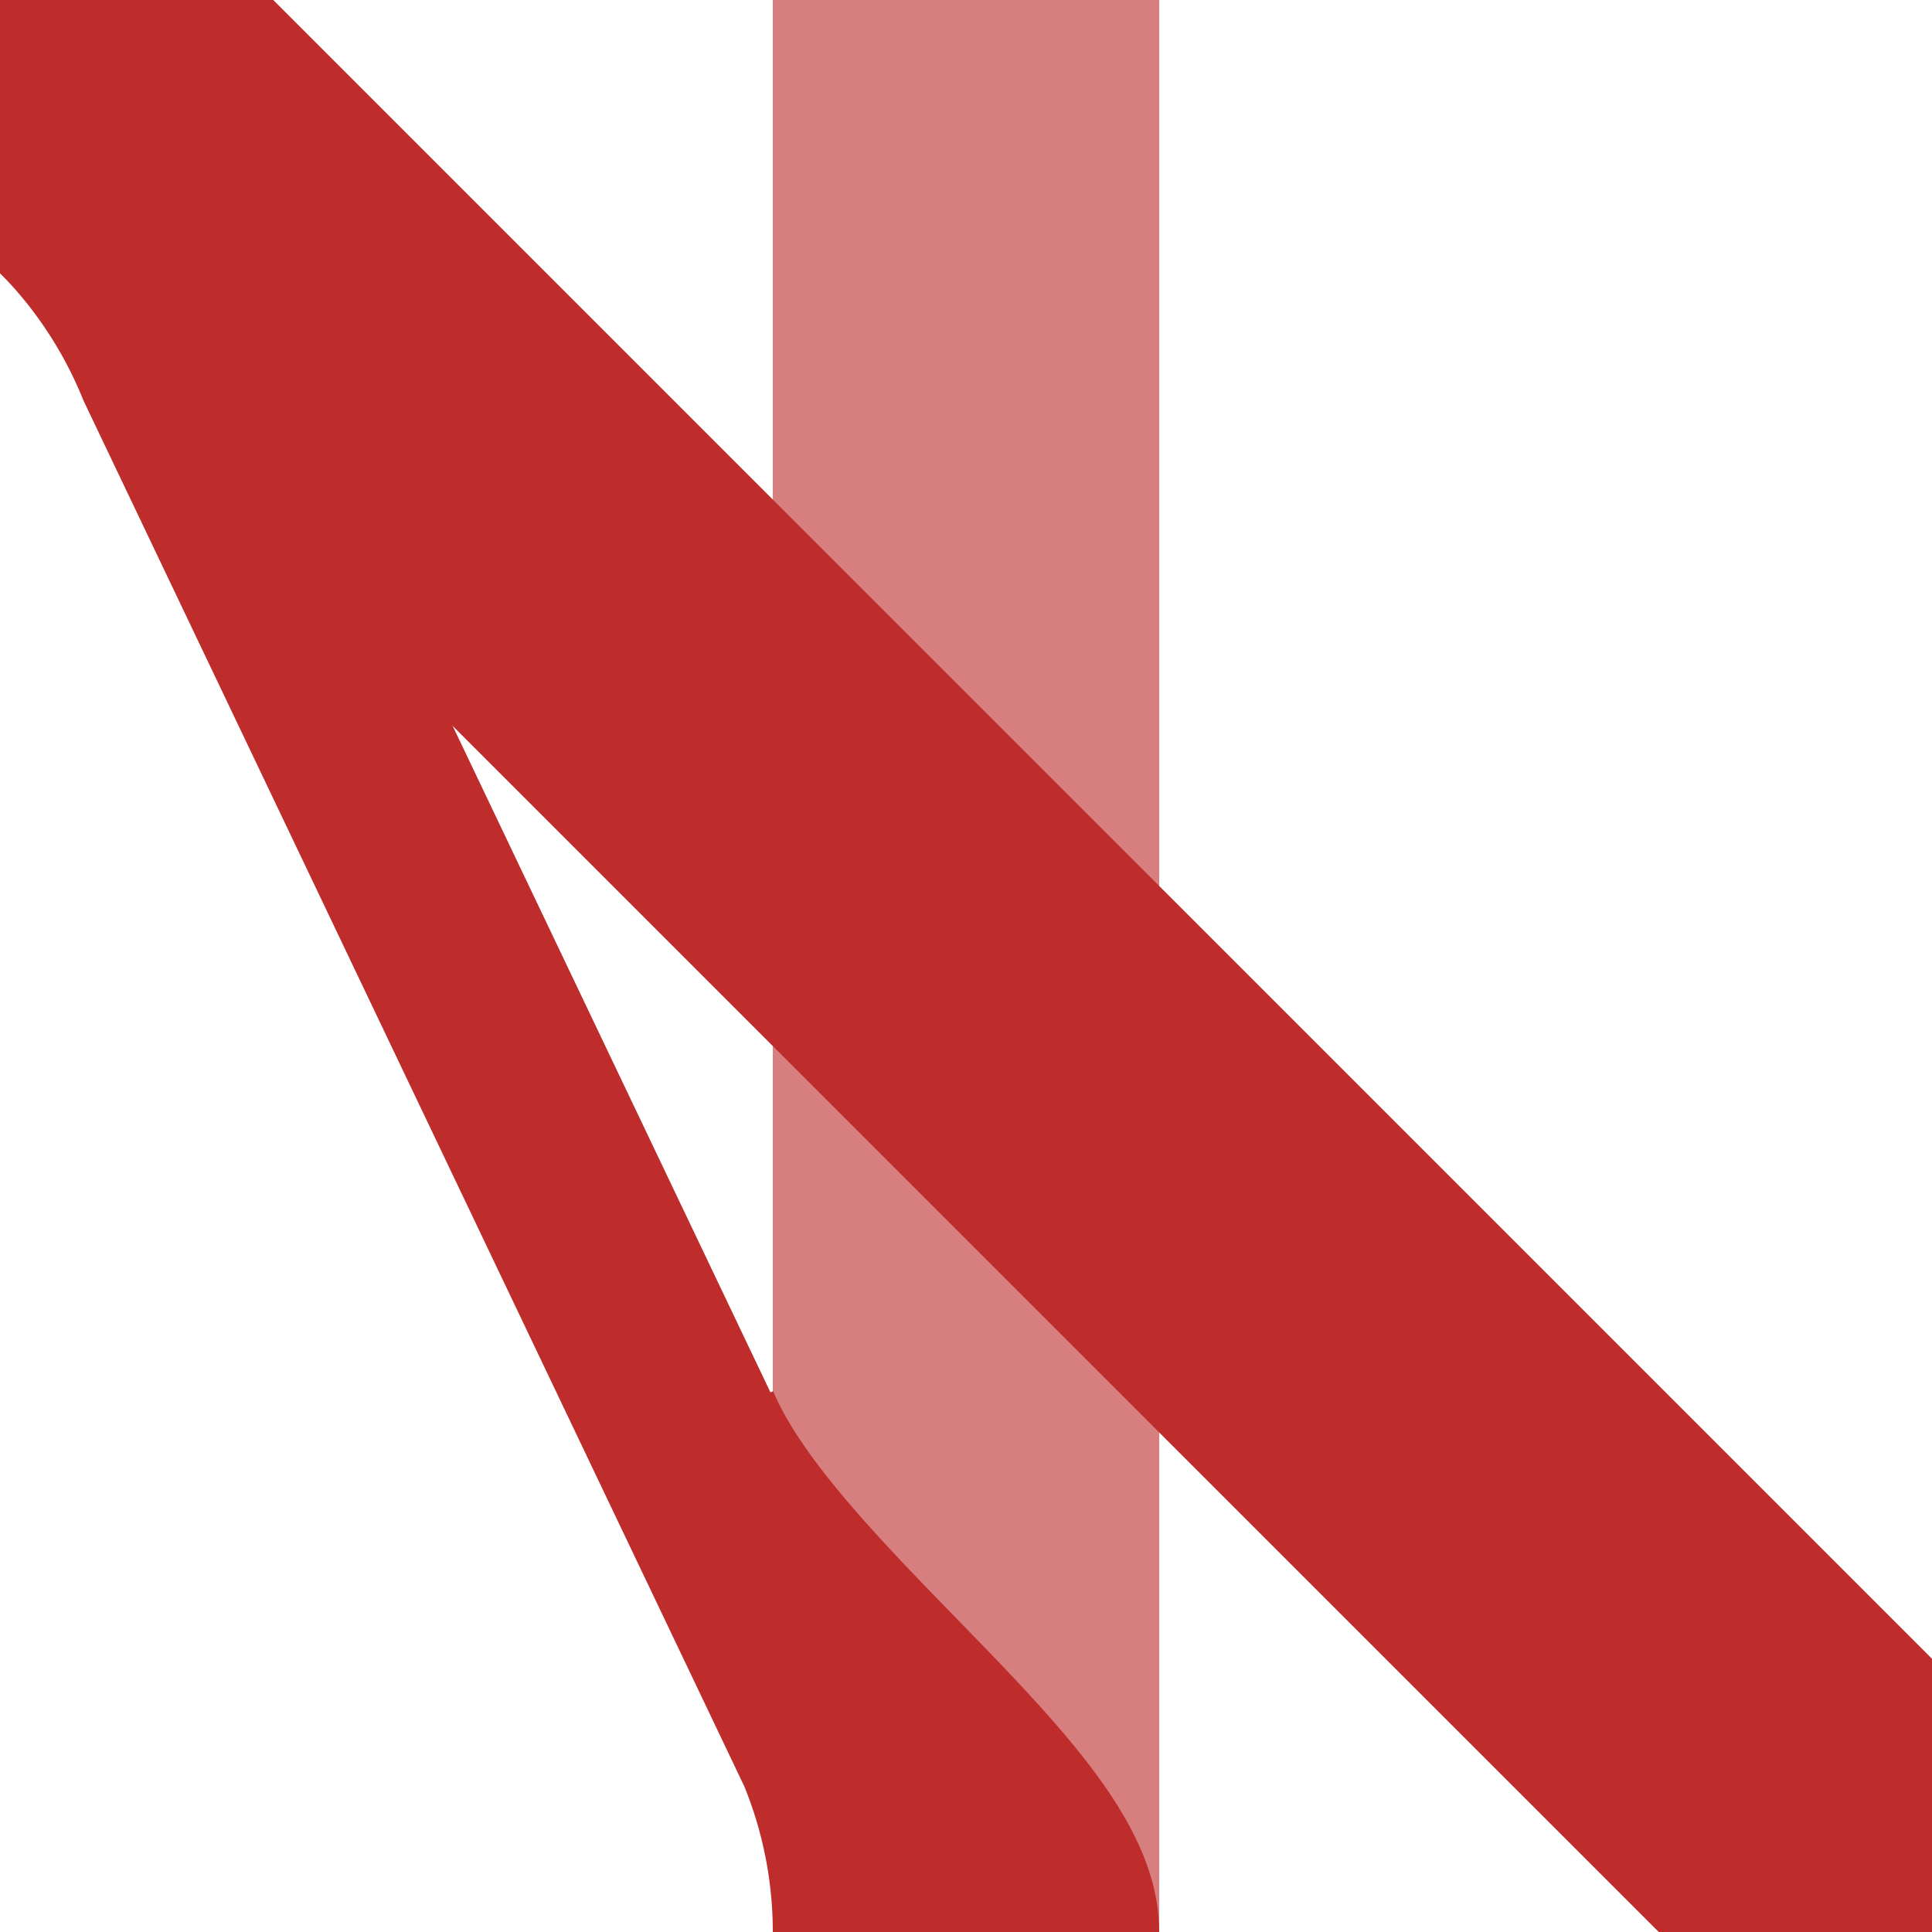
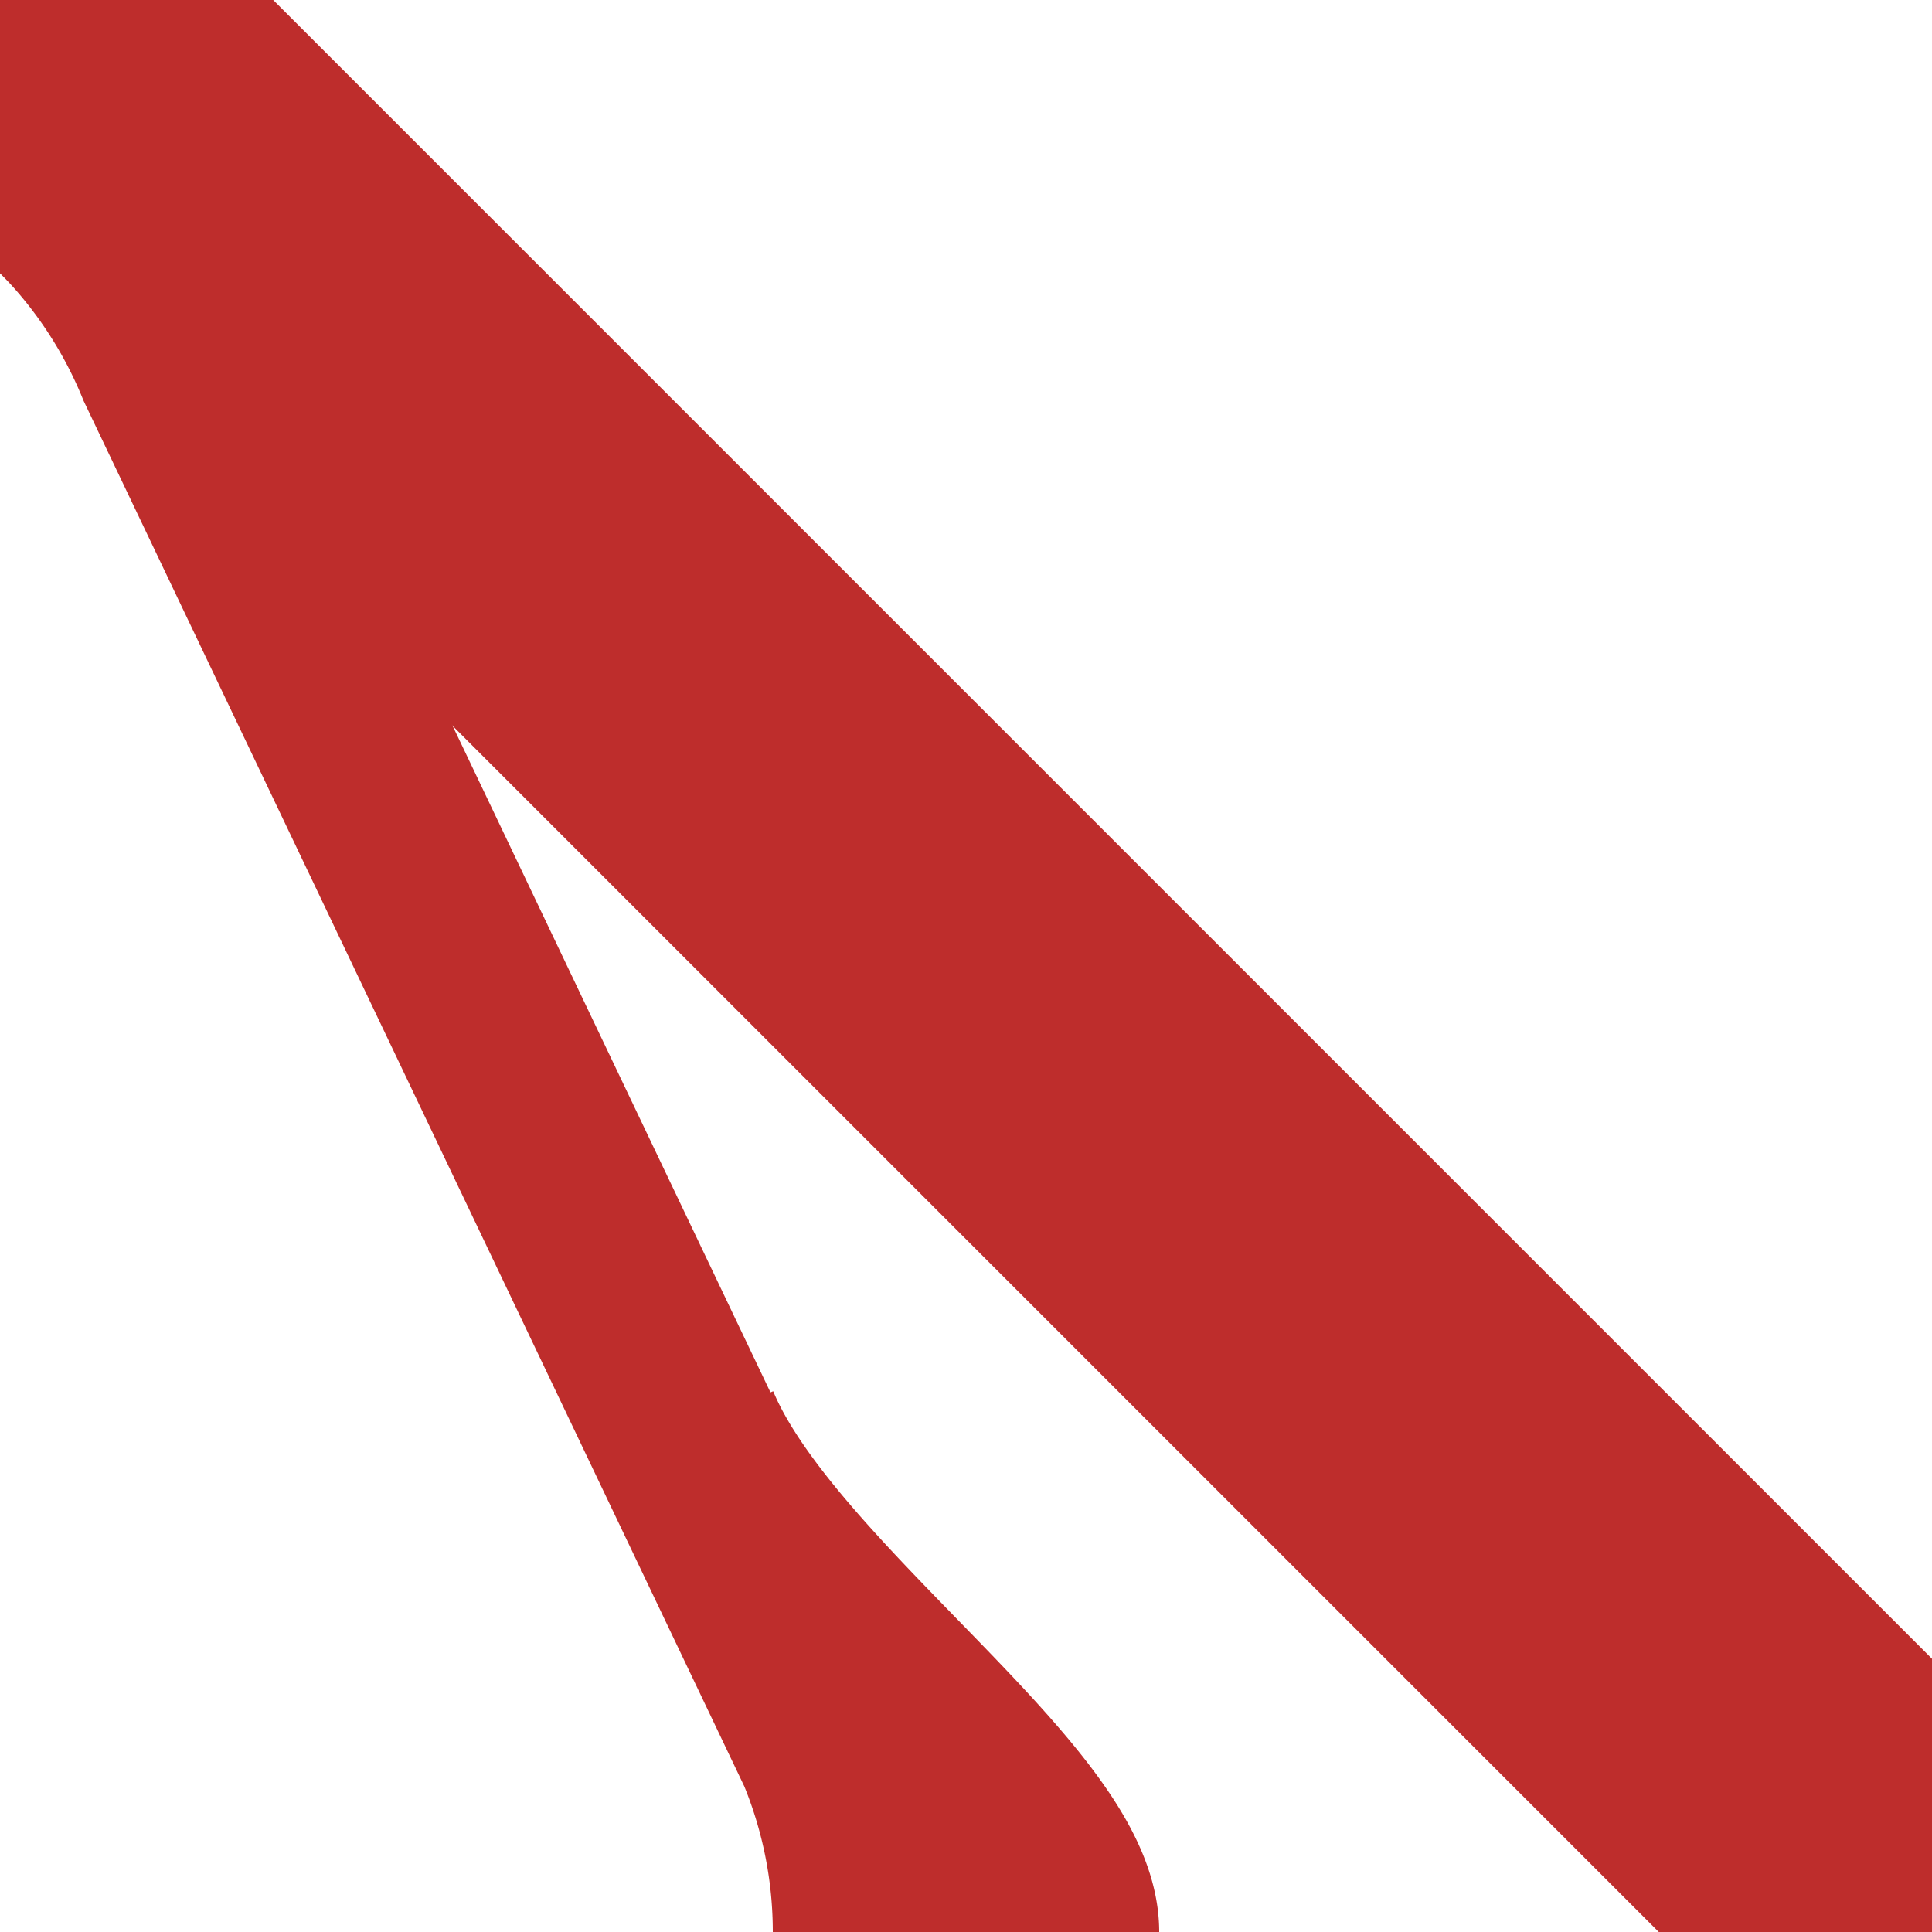
<svg xmlns="http://www.w3.org/2000/svg" width="500" height="500">
  <title>xKRZ2+4+r</title>
  <g fill="none">
-     <path d="M 250,0 V 500" stroke="#d77f7e" stroke-width="100" />
    <g stroke="#be2d2c">
      <path d="M 0,0 L 500,500" stroke-width="100" />
      <path d="M 225,500 A 125 125 0 0 0 215.5,452.2 L 44.5,93.6 A 125 125 0 0 0 17.7,53 L -35.3,0 M 275,500 C 275,467.5 196.1,415.8 177,369.6" stroke-width="50" />
    </g>
  </g>
</svg>